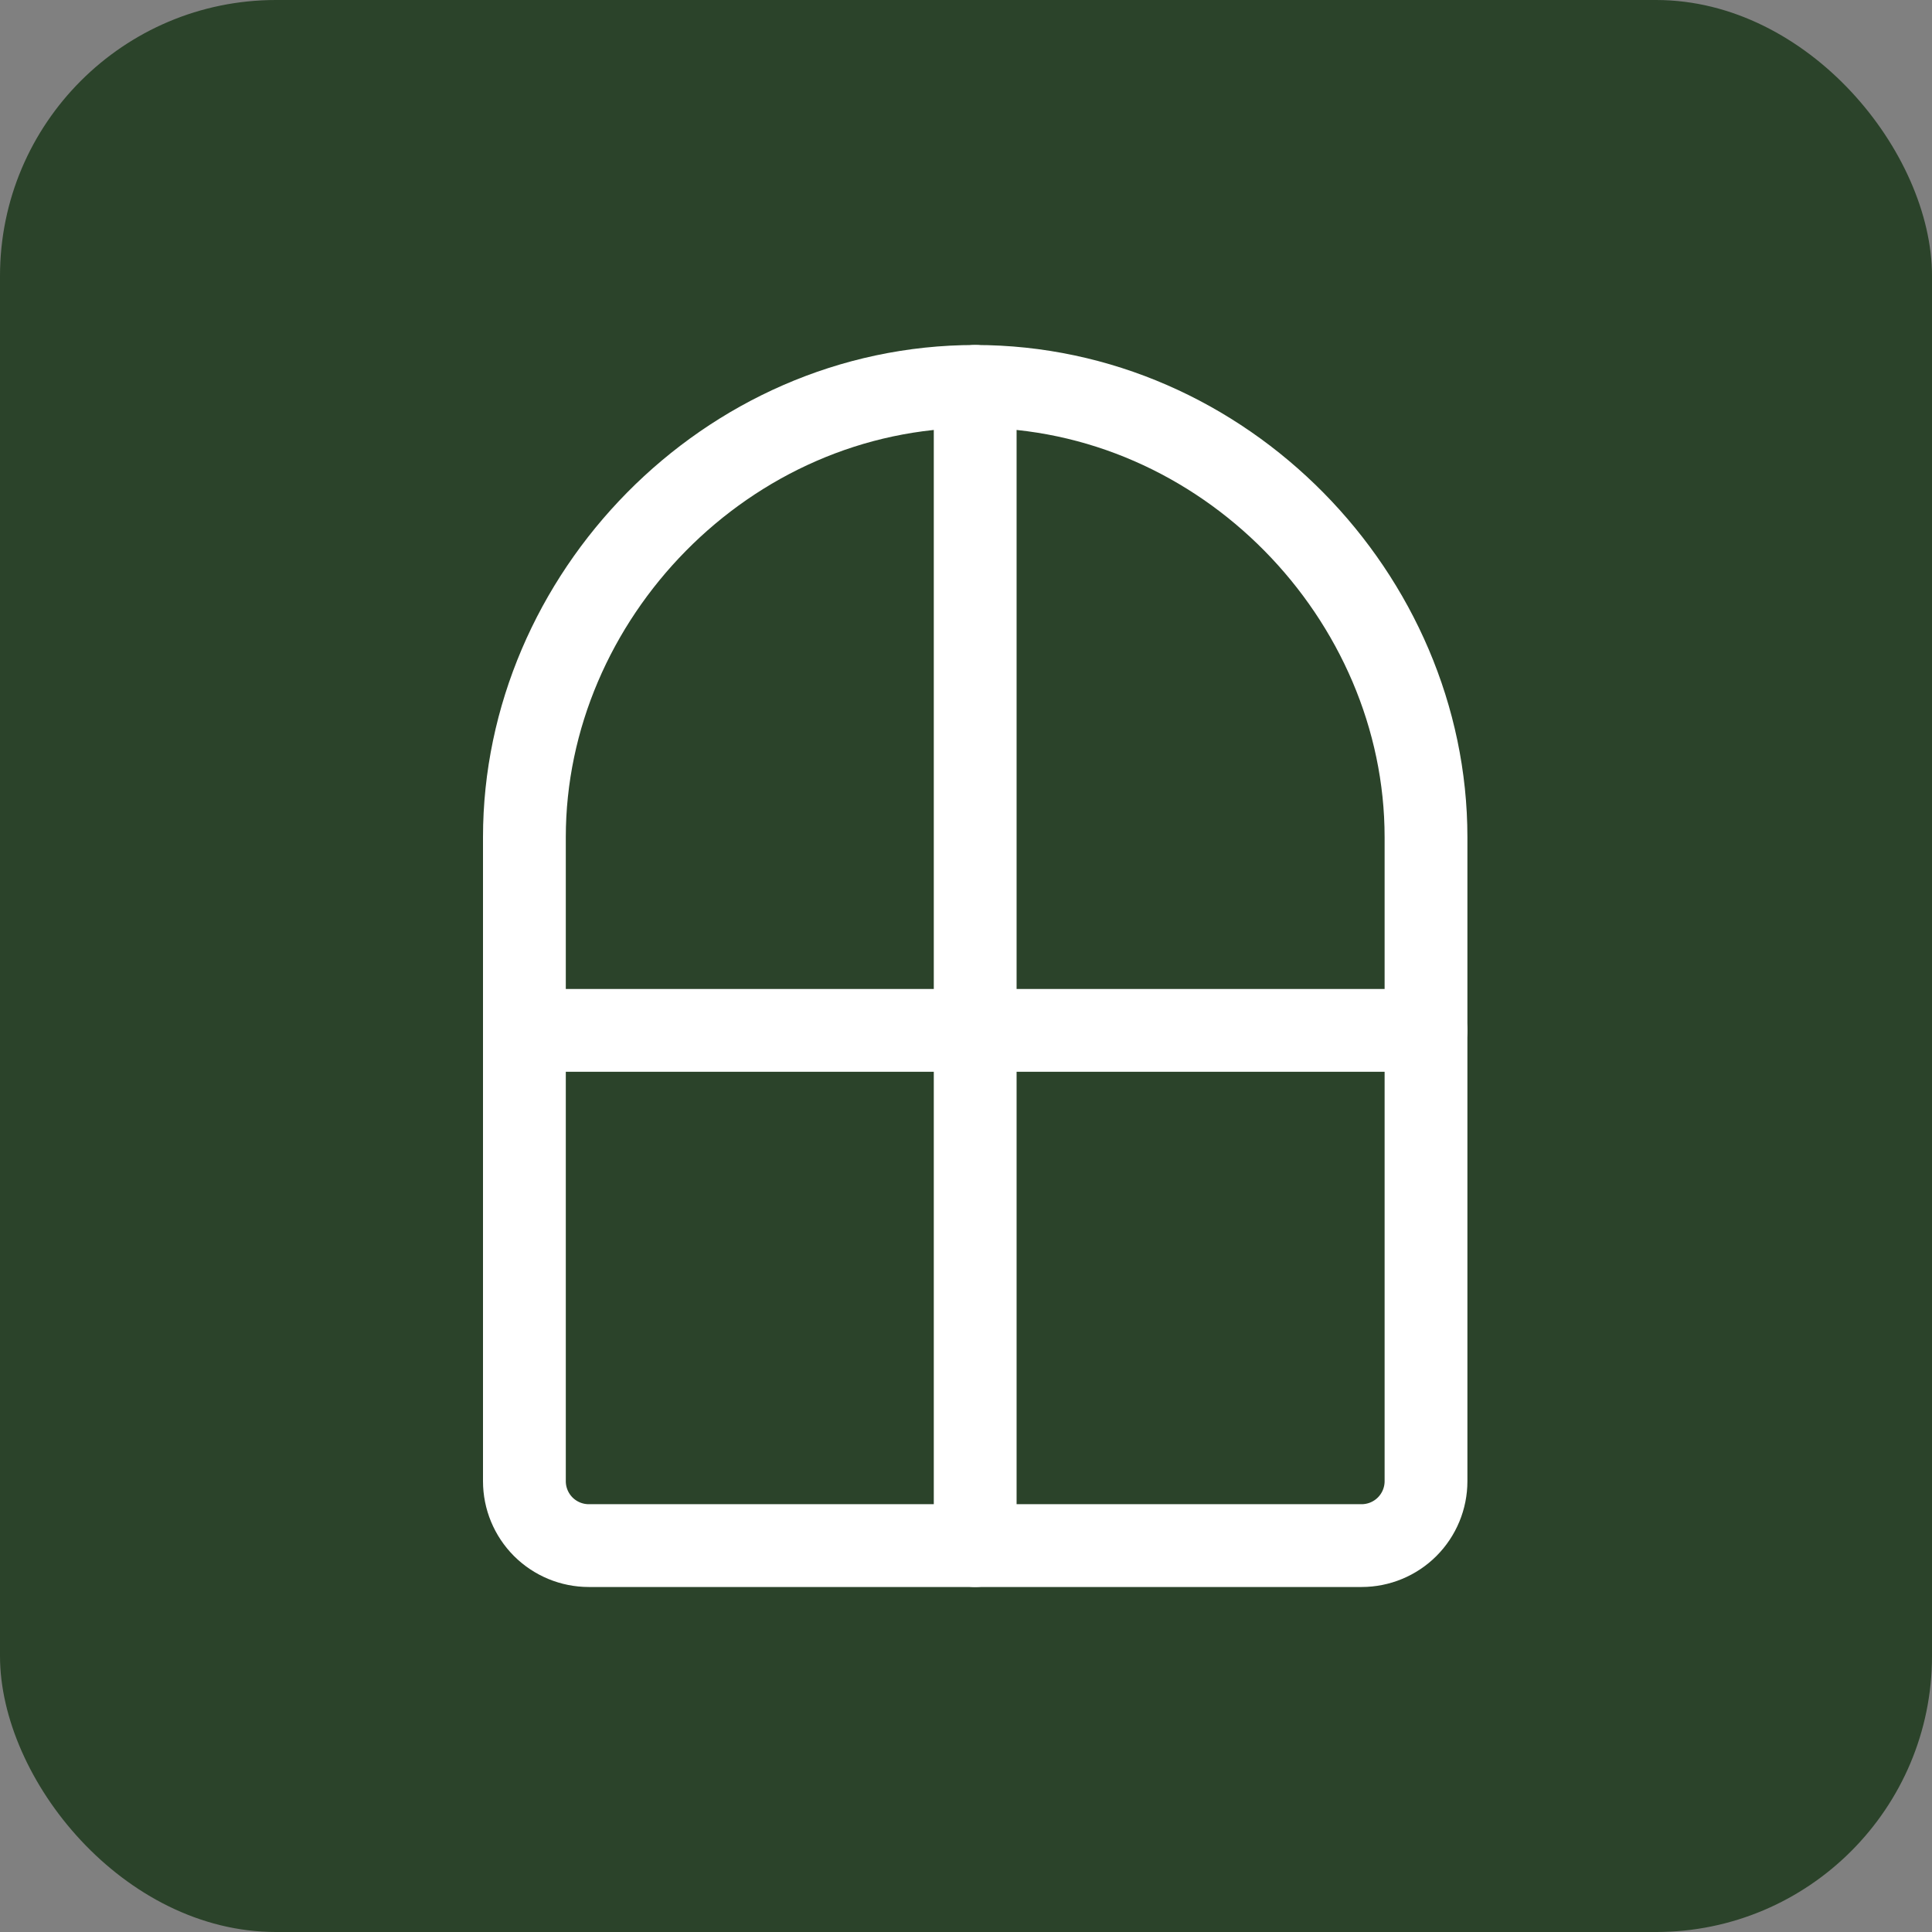
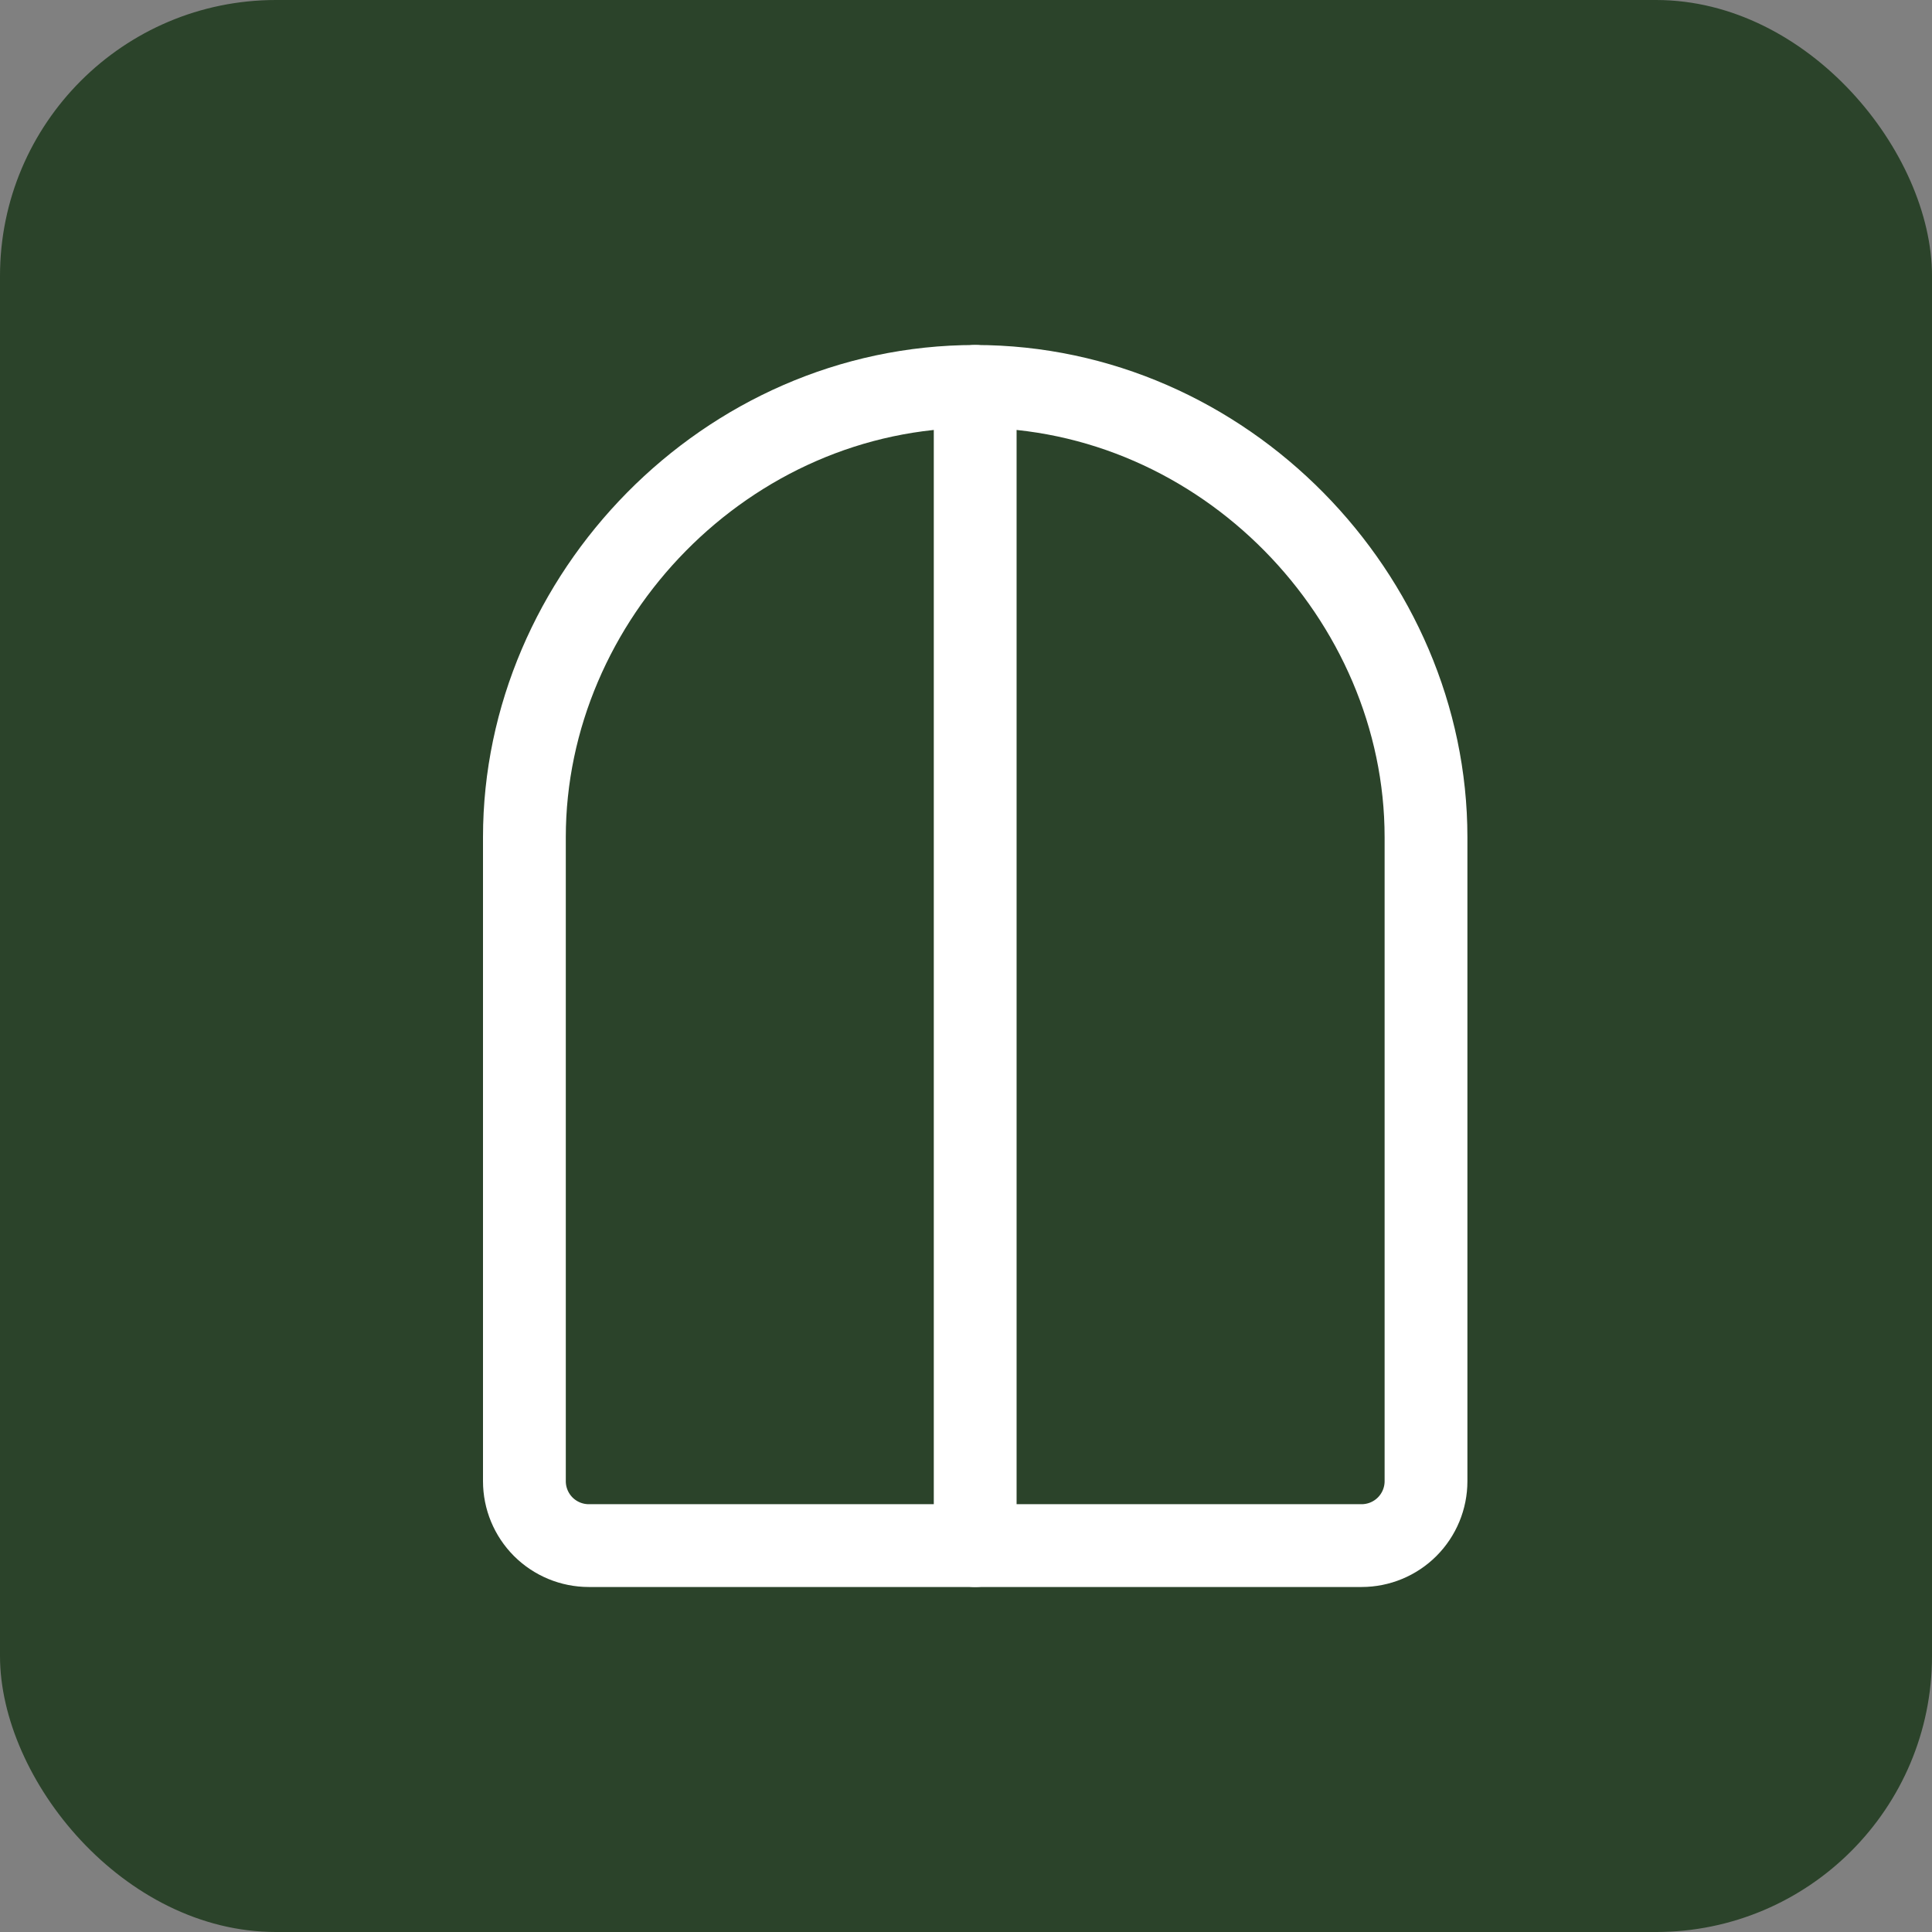
<svg xmlns="http://www.w3.org/2000/svg" width="70" height="70" viewBox="0 0 70 70" fill="none">
  <rect x="0" y="0" width="70" height="70" fill="#808080" stroke="none" />
  <rect width="70" height="70" rx="10" fill="#2B432A" />
  <path d="M35.333 14C26.313 14 19 21.635 19 30.333V53.667C19 54.285 19.246 54.879 19.683 55.317C20.121 55.754 20.715 56 21.333 56H49.333C49.952 56 50.546 55.754 50.983 55.317C51.421 54.879 51.667 54.285 51.667 53.667V30.333C51.667 21.635 44.354 14 35.333 14Z" stroke="white" stroke-width="3" stroke-linecap="round" stroke-linejoin="round" />
-   <path d="M19 37.333H51.667" stroke="white" stroke-width="3" stroke-linecap="round" stroke-linejoin="round" />
  <path d="M35.333 14V56" stroke="white" stroke-width="3" stroke-linecap="round" stroke-linejoin="round" />
</svg>